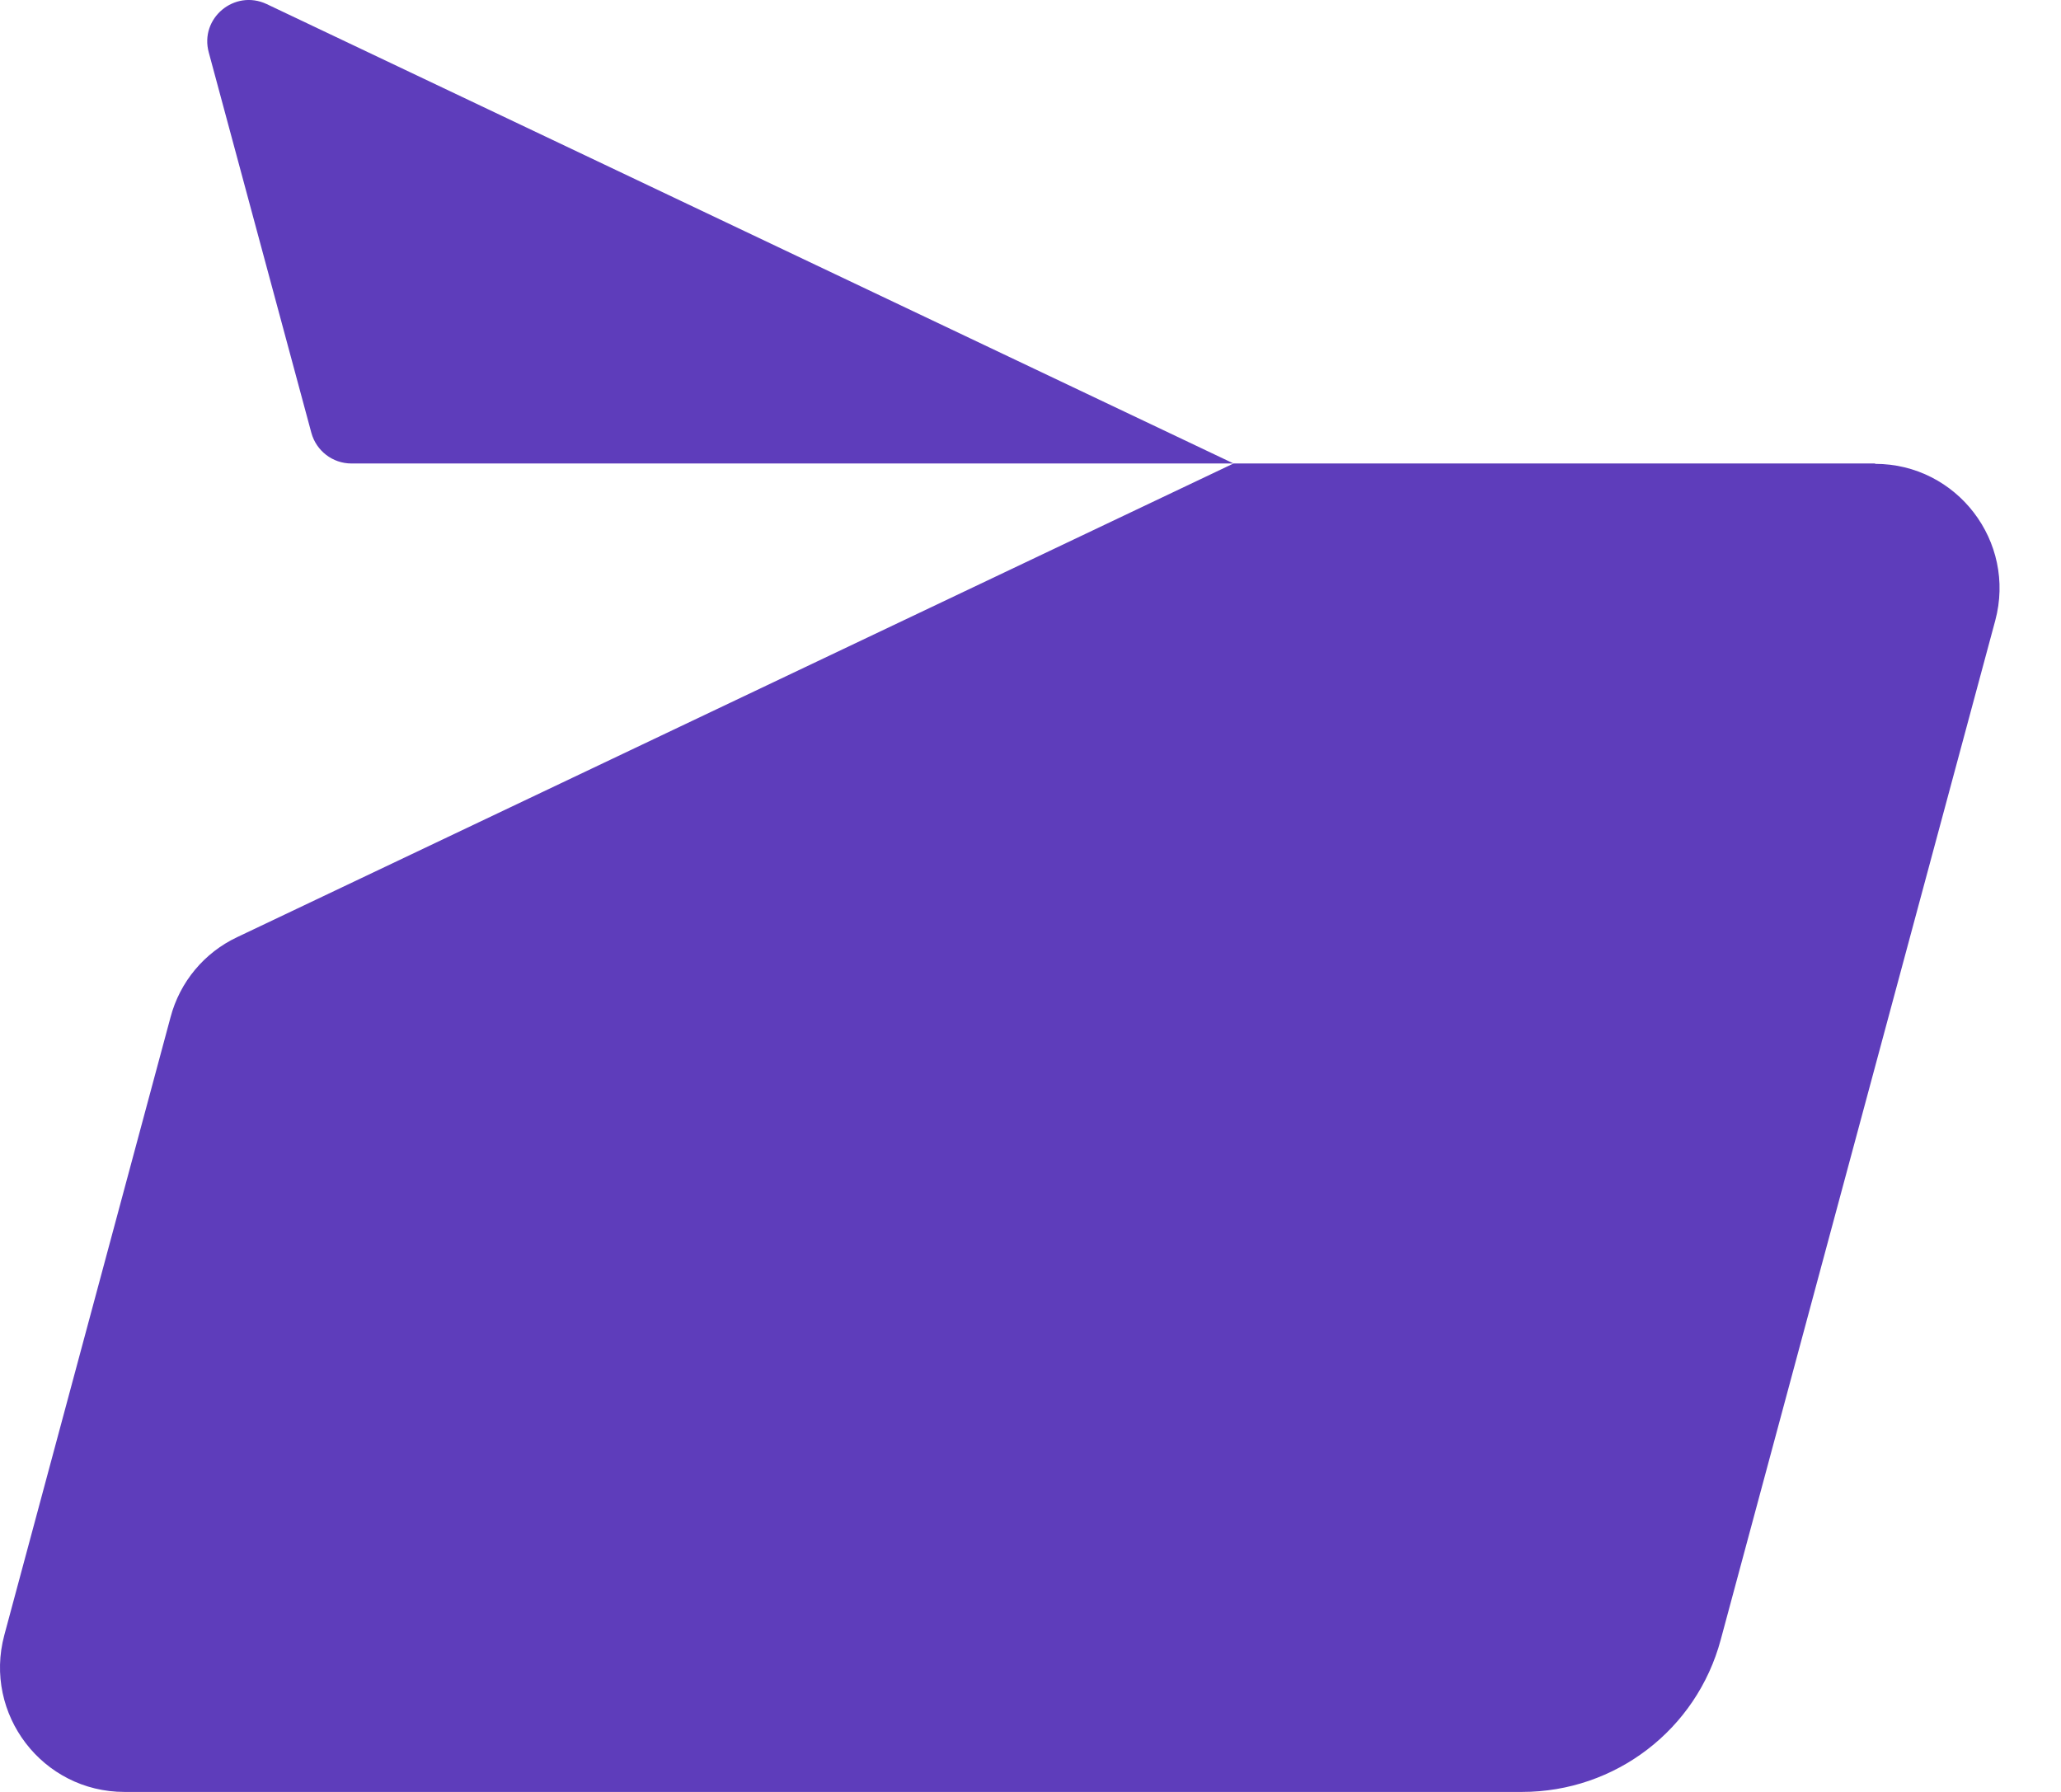
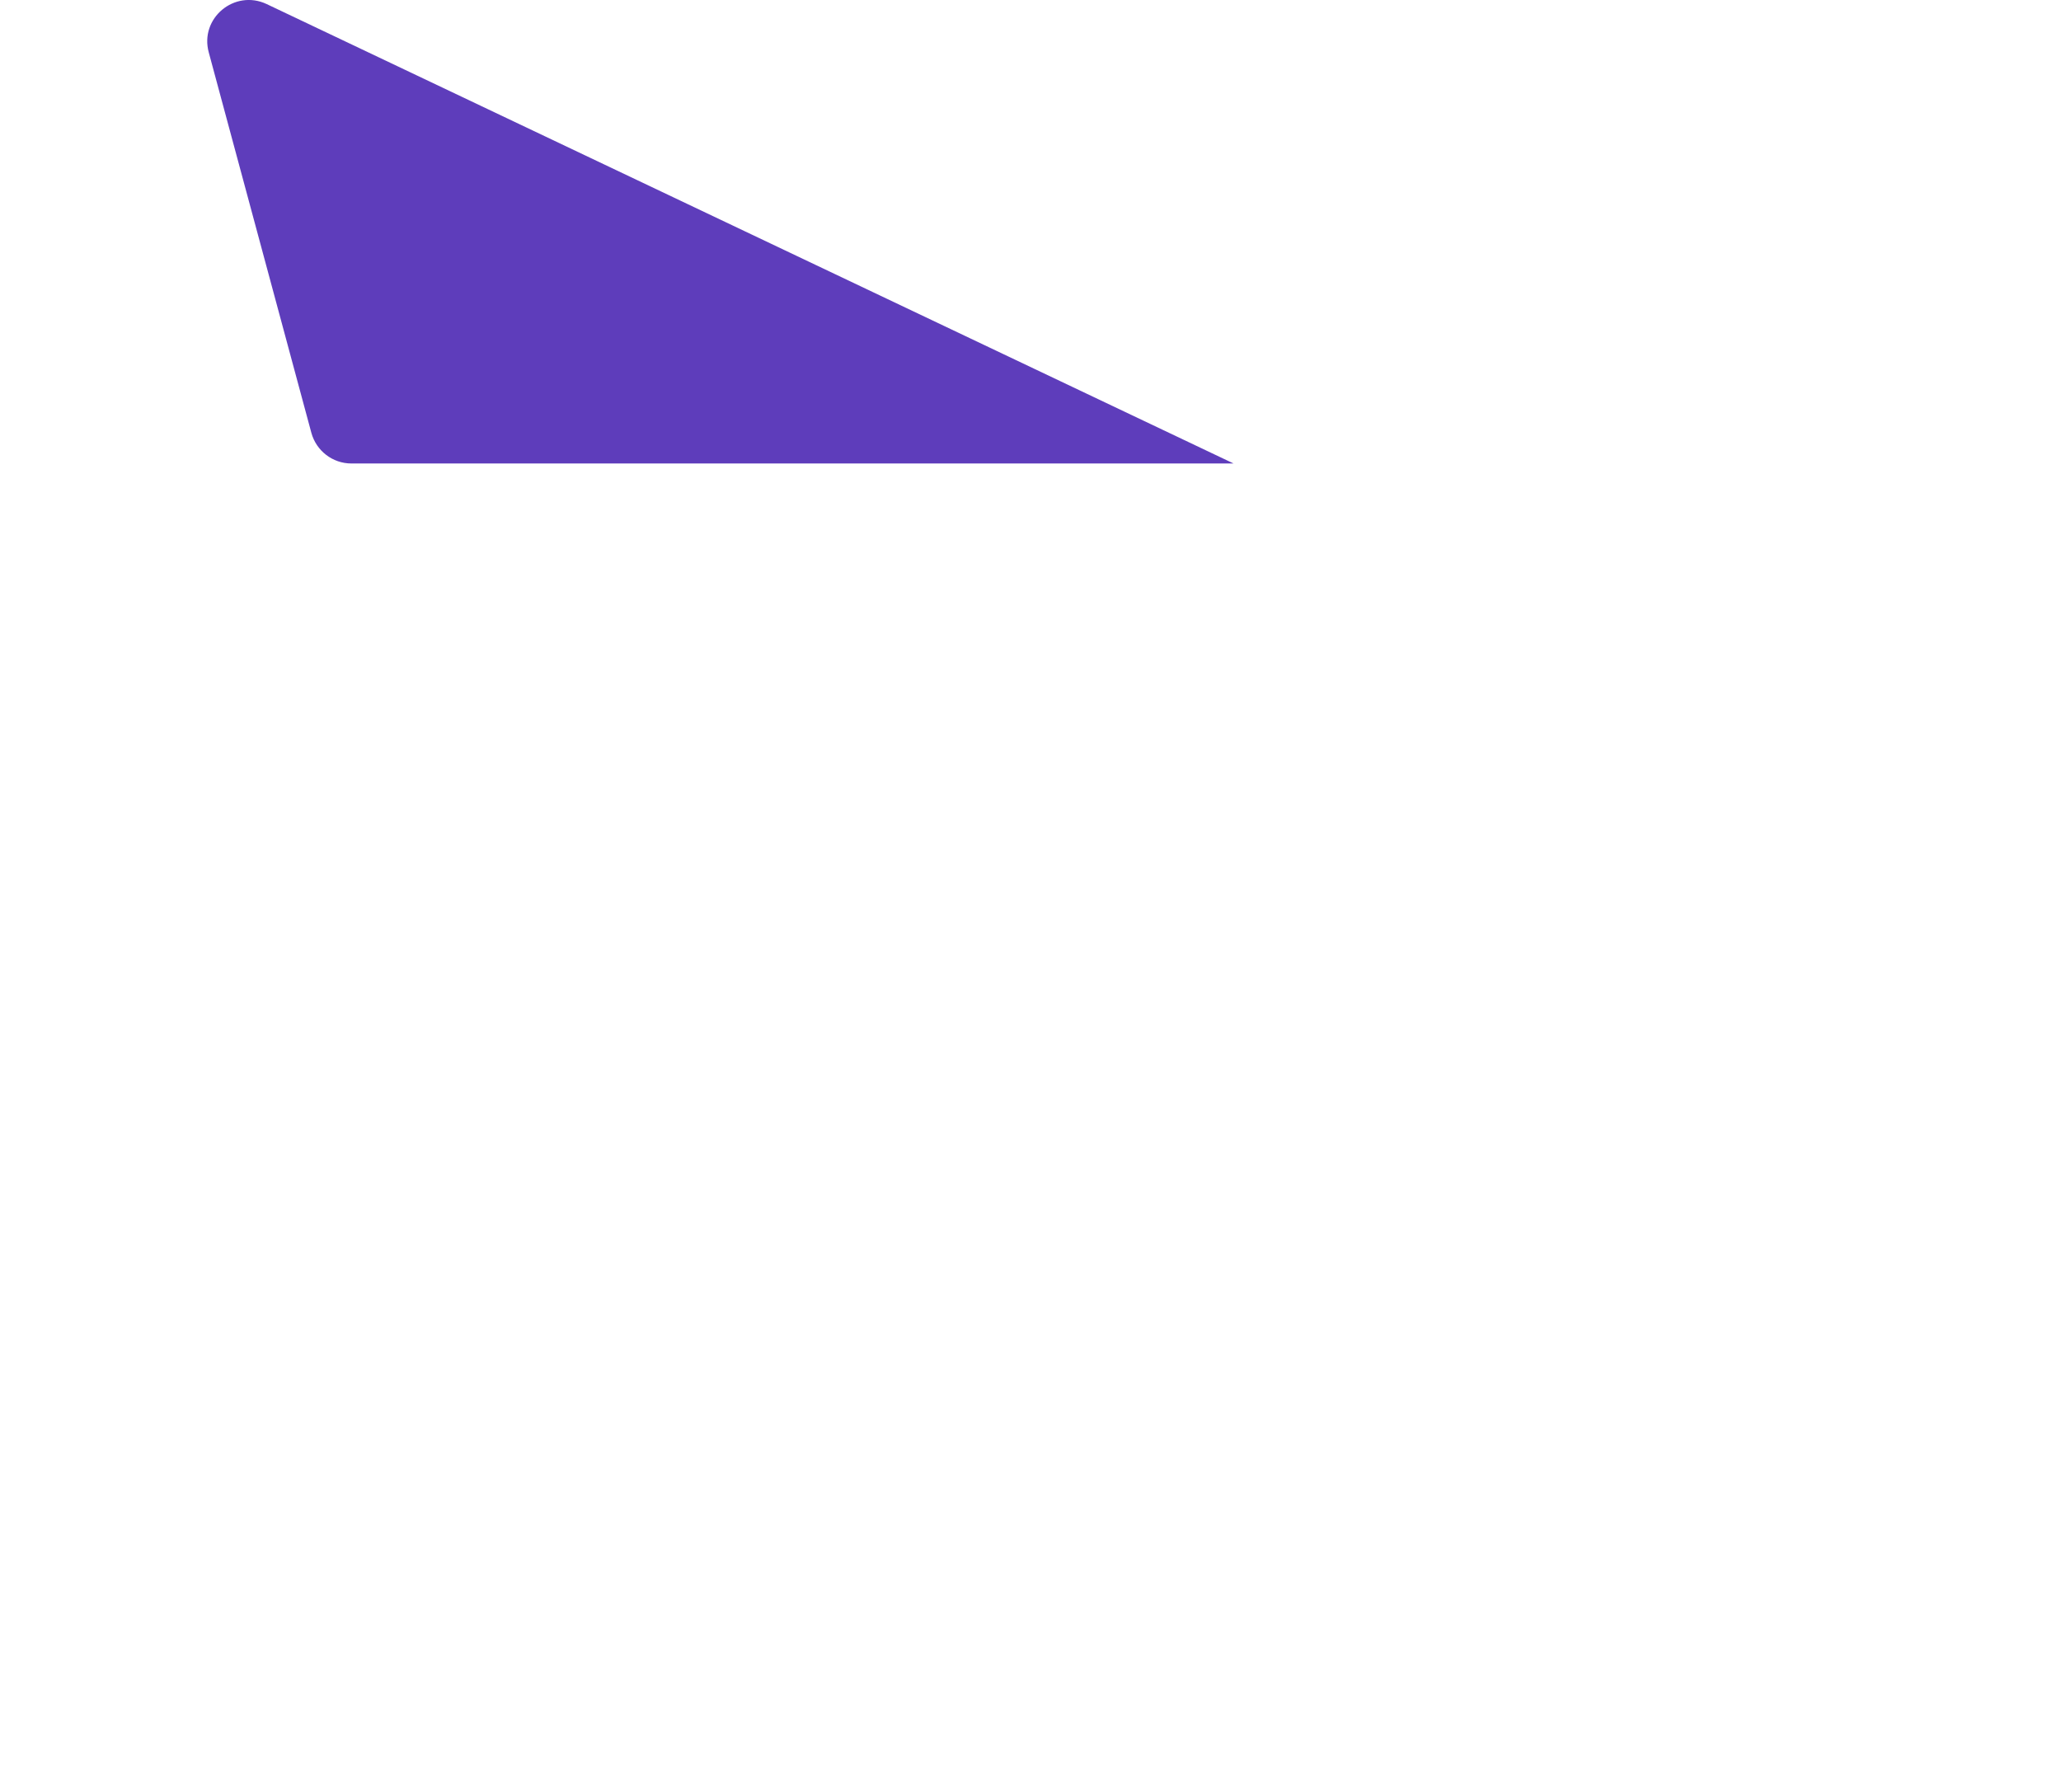
<svg xmlns="http://www.w3.org/2000/svg" width="23" height="20" viewBox="0 0 23 20" fill="none">
  <path d="M3.475 4.832C3.53 5.032 3.712 5.173 3.921 5.173H13.766L2.975 0.045C2.616 -0.123 2.225 0.204 2.33 0.586L3.475 4.832Z" fill="#5E3DBB" />
-   <path d="M20.925 5.173H13.766L2.648 10.459C2.28 10.632 2.007 10.959 1.903 11.354L0.048 18.25C-0.188 19.132 0.475 20 1.389 20H16.985C18.026 20 18.934 19.305 19.203 18.3L22.266 6.927C22.503 6.045 21.839 5.177 20.925 5.177V5.173Z" fill="#5E3DBB" />
</svg>